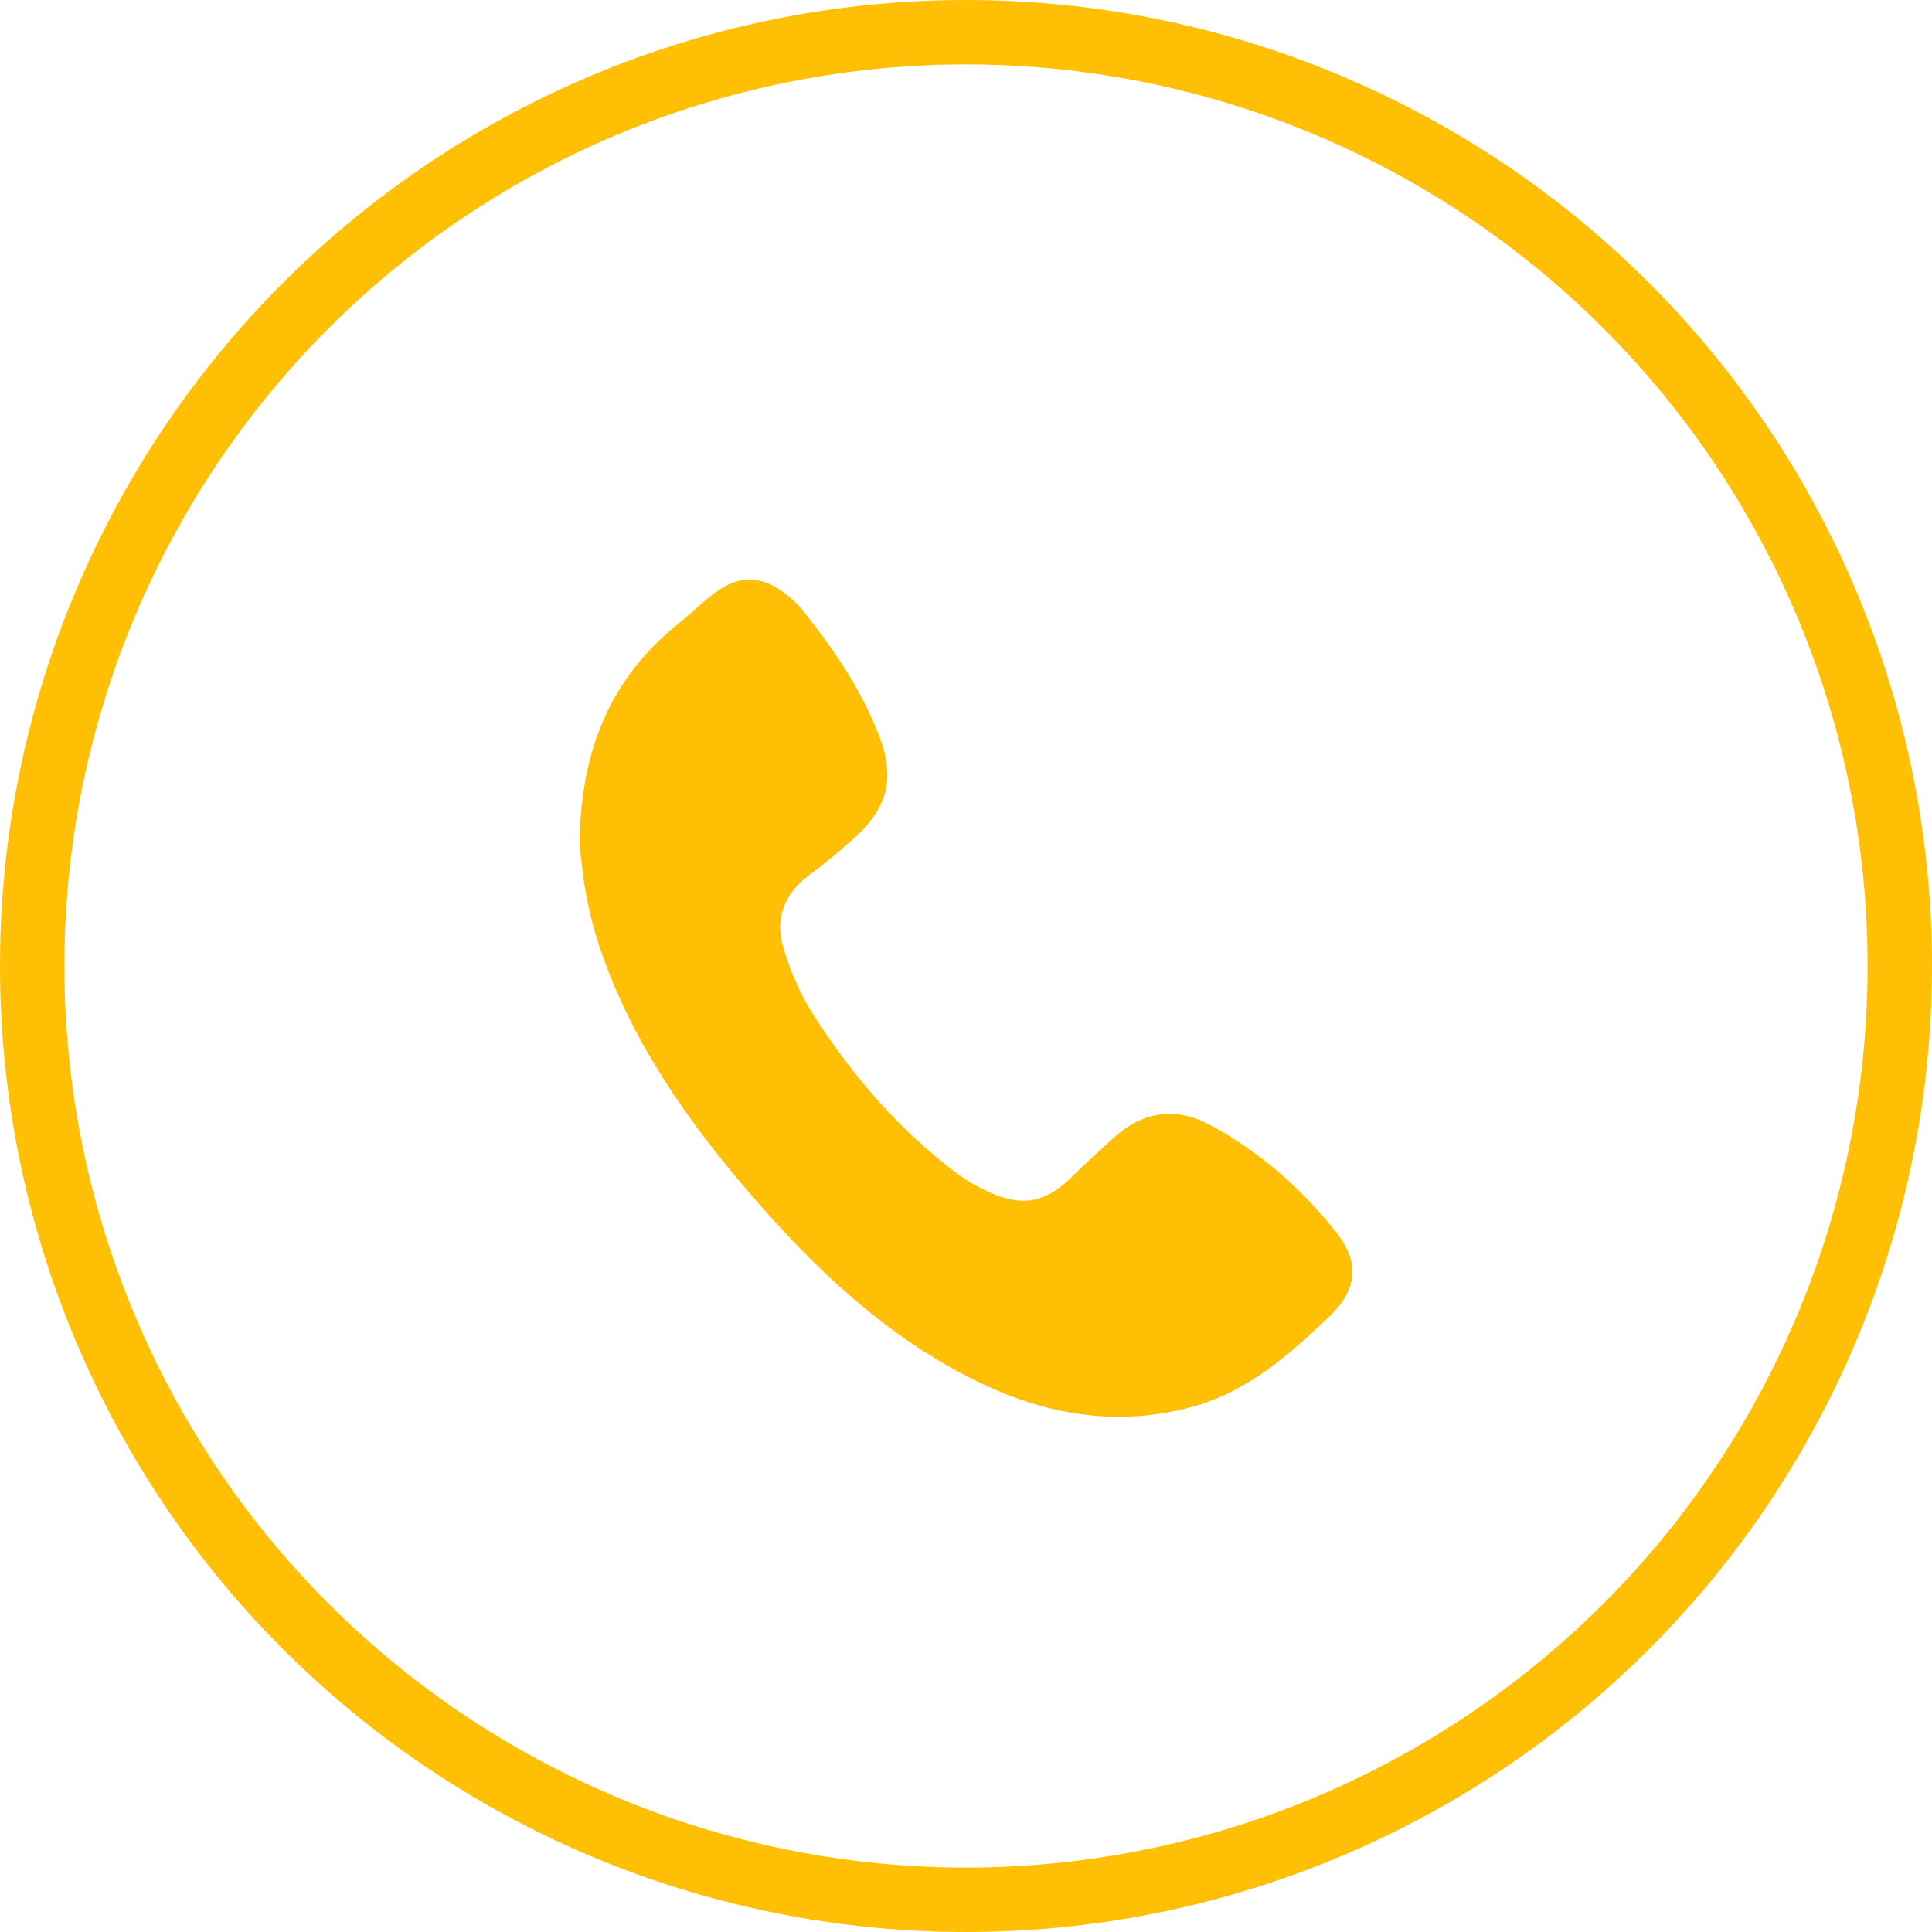
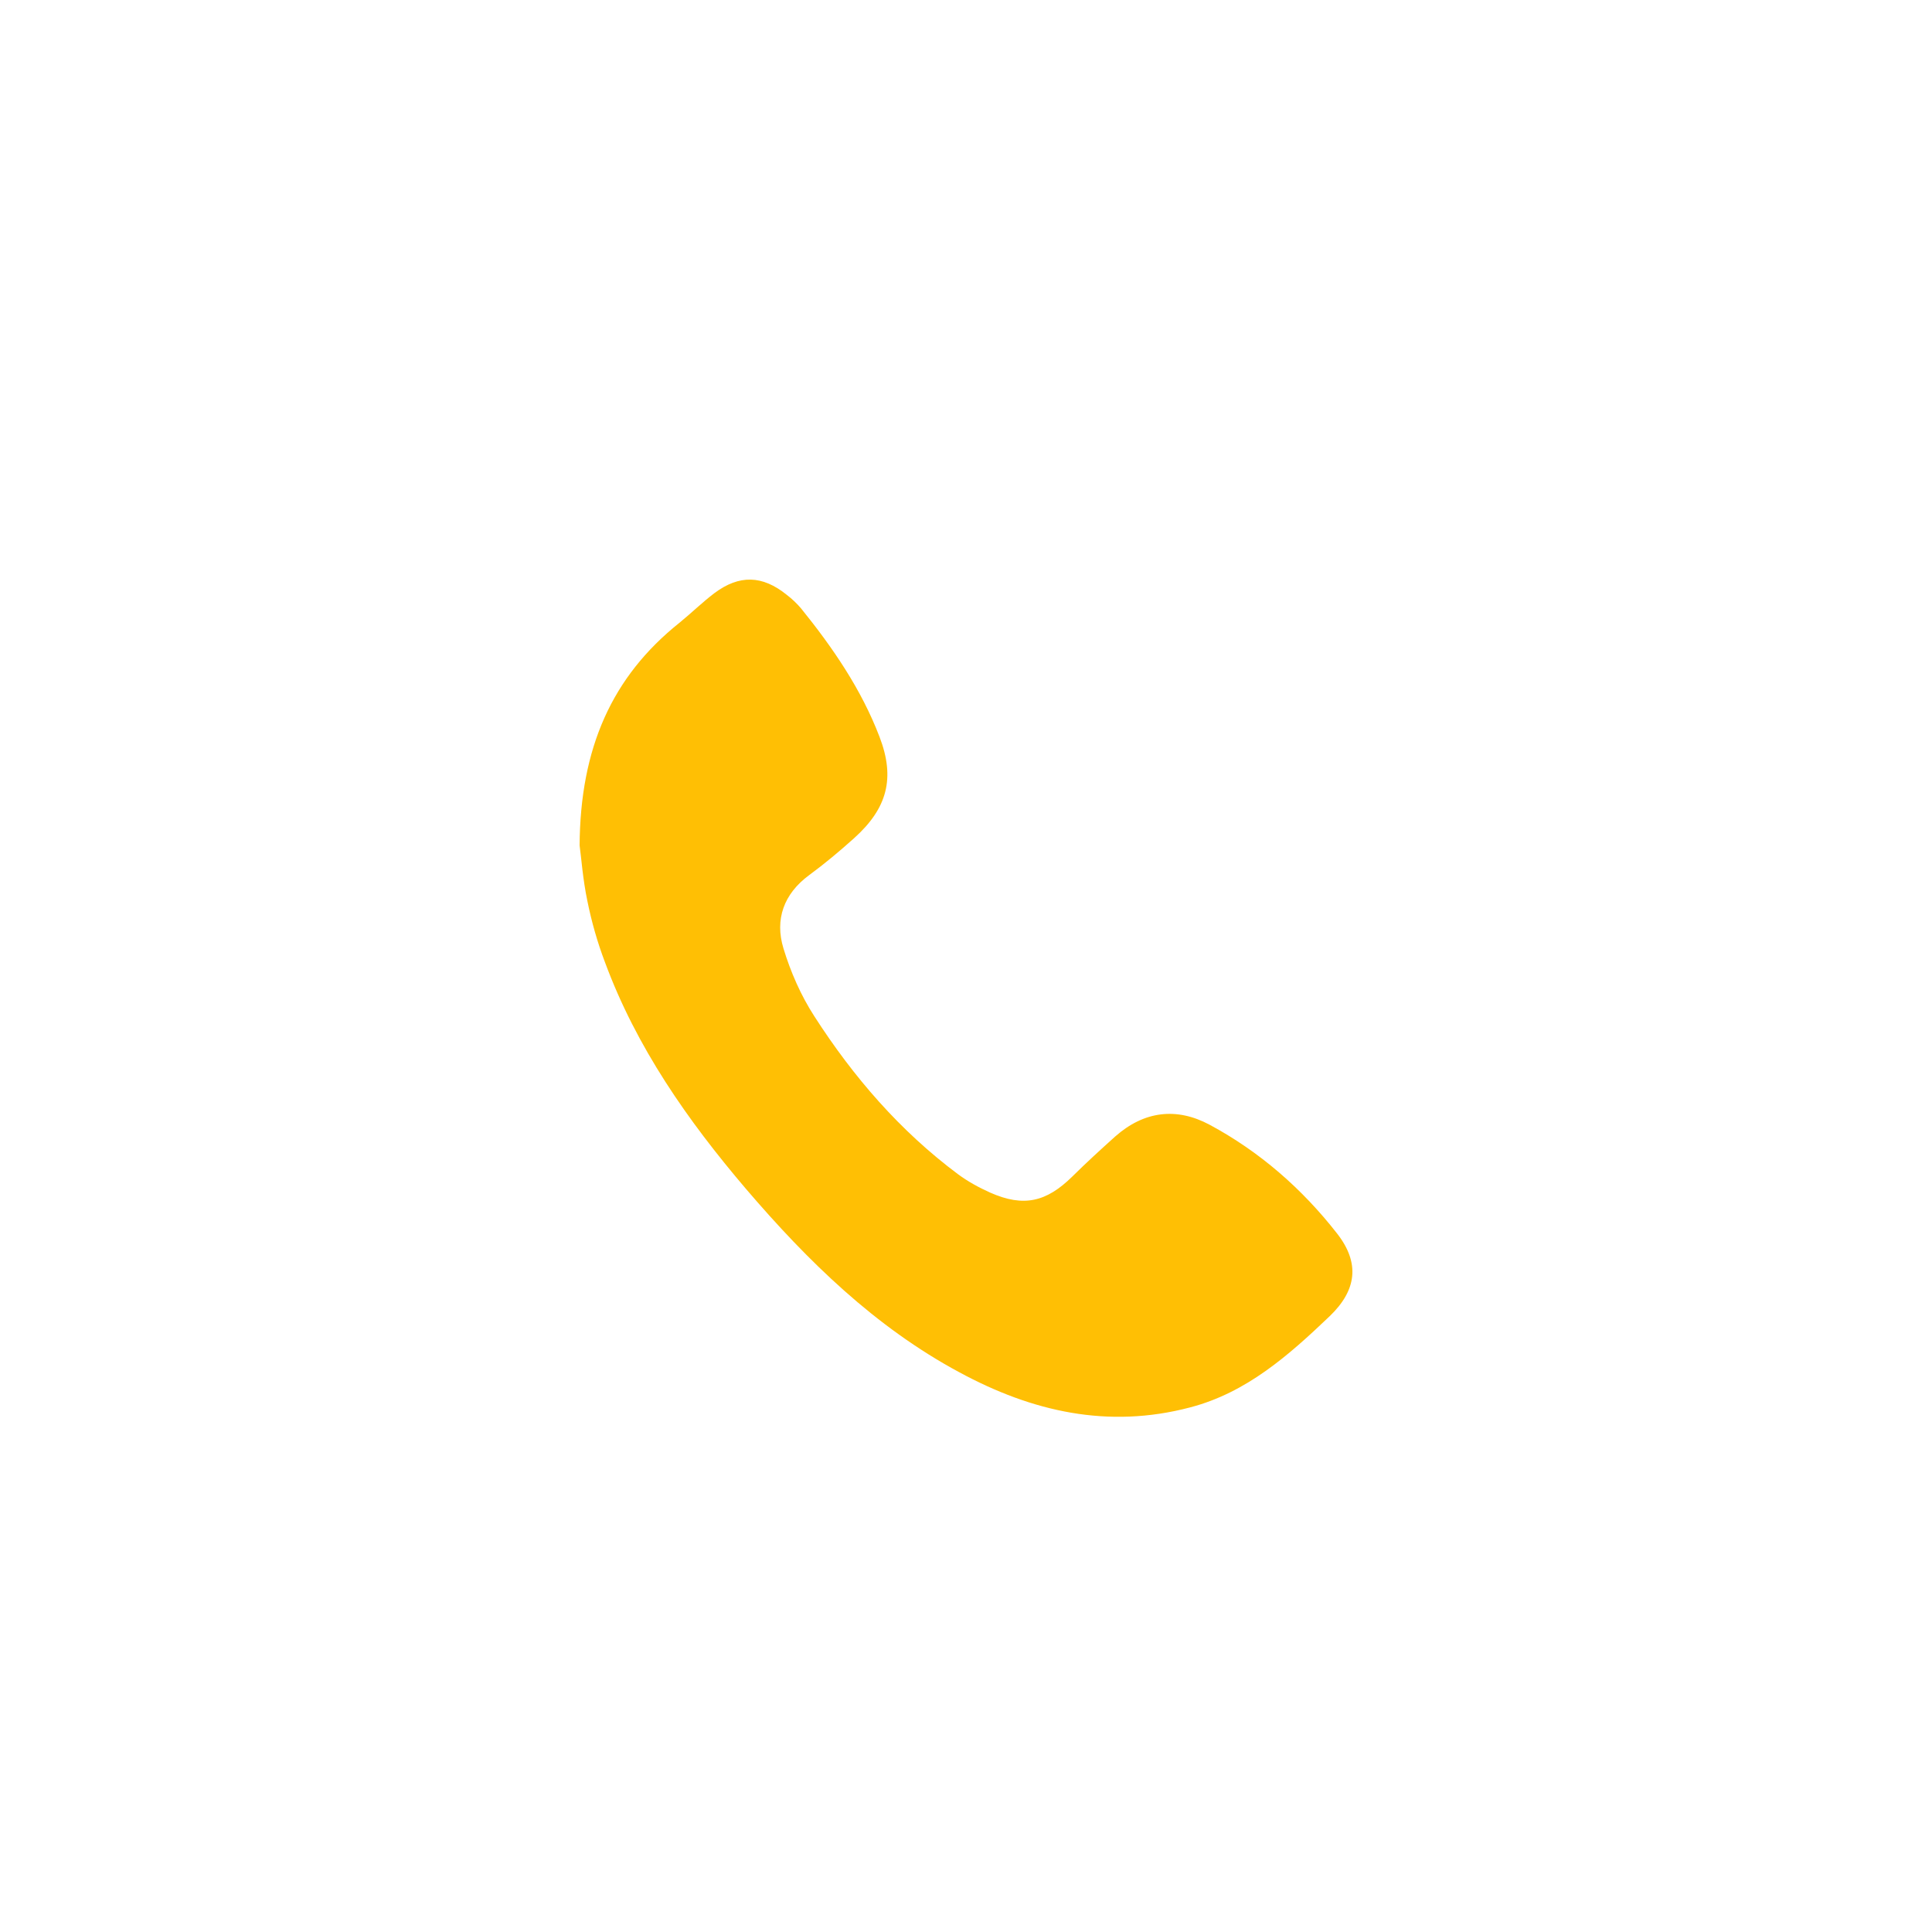
<svg xmlns="http://www.w3.org/2000/svg" width="30" height="30" viewBox="0 0 30 30" fill="none">
-   <circle cx="15" cy="15" r="14.5" stroke="#FFBF04" />
  <path d="M9 13.127C9.01 11.619 9.499 10.509 10.552 9.669C10.734 9.521 10.905 9.353 11.092 9.211C11.48 8.921 11.838 8.931 12.216 9.236C12.296 9.297 12.372 9.369 12.437 9.445C12.931 10.056 13.375 10.703 13.657 11.441C13.904 12.083 13.778 12.551 13.264 13.014C13.037 13.218 12.805 13.412 12.563 13.59C12.17 13.88 12.029 14.277 12.165 14.725C12.276 15.092 12.437 15.459 12.644 15.779C13.249 16.721 13.975 17.561 14.877 18.234C15.028 18.346 15.204 18.442 15.376 18.519C15.895 18.748 16.247 18.666 16.651 18.269C16.867 18.055 17.089 17.852 17.316 17.648C17.765 17.251 18.269 17.19 18.783 17.465C19.559 17.882 20.219 18.458 20.763 19.155C21.121 19.614 21.066 20.036 20.647 20.438C20.012 21.044 19.357 21.625 18.48 21.854C17.205 22.19 16.026 21.92 14.897 21.309C13.591 20.607 12.543 19.583 11.585 18.463C10.678 17.399 9.882 16.263 9.393 14.939C9.277 14.634 9.186 14.313 9.121 13.992C9.05 13.656 9.025 13.305 9 13.127Z" fill="#FFBF04" />
</svg>